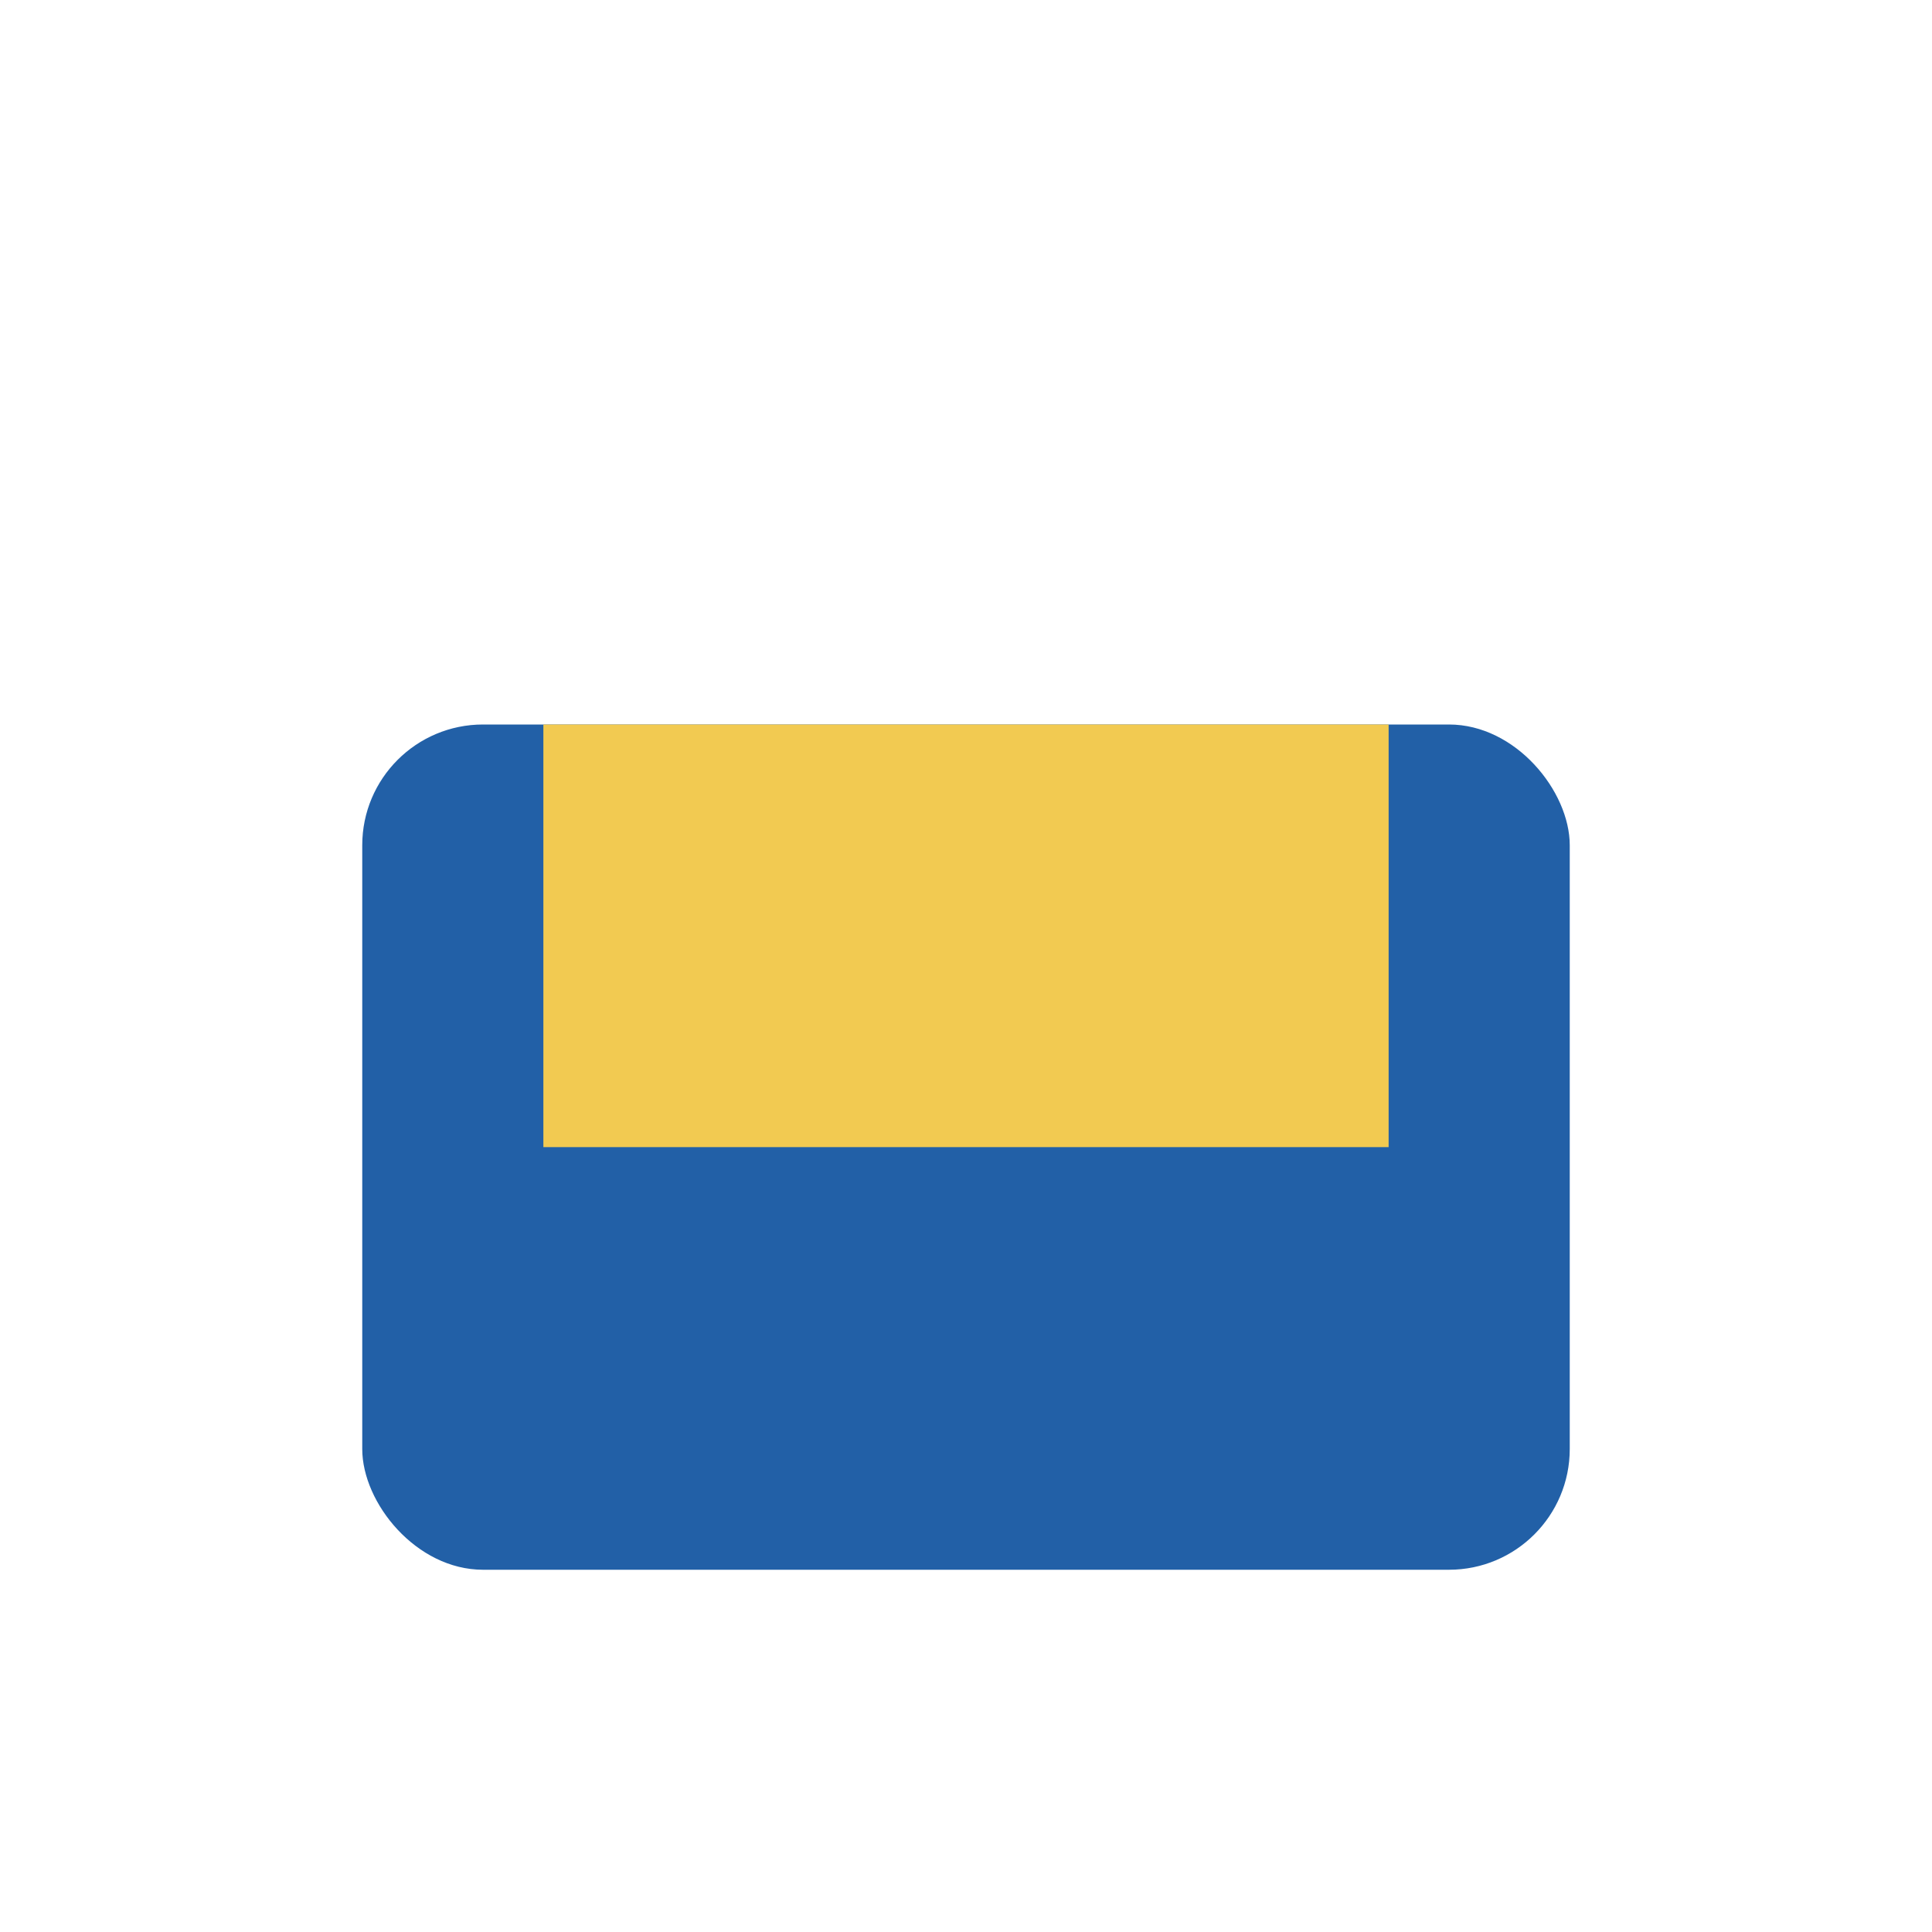
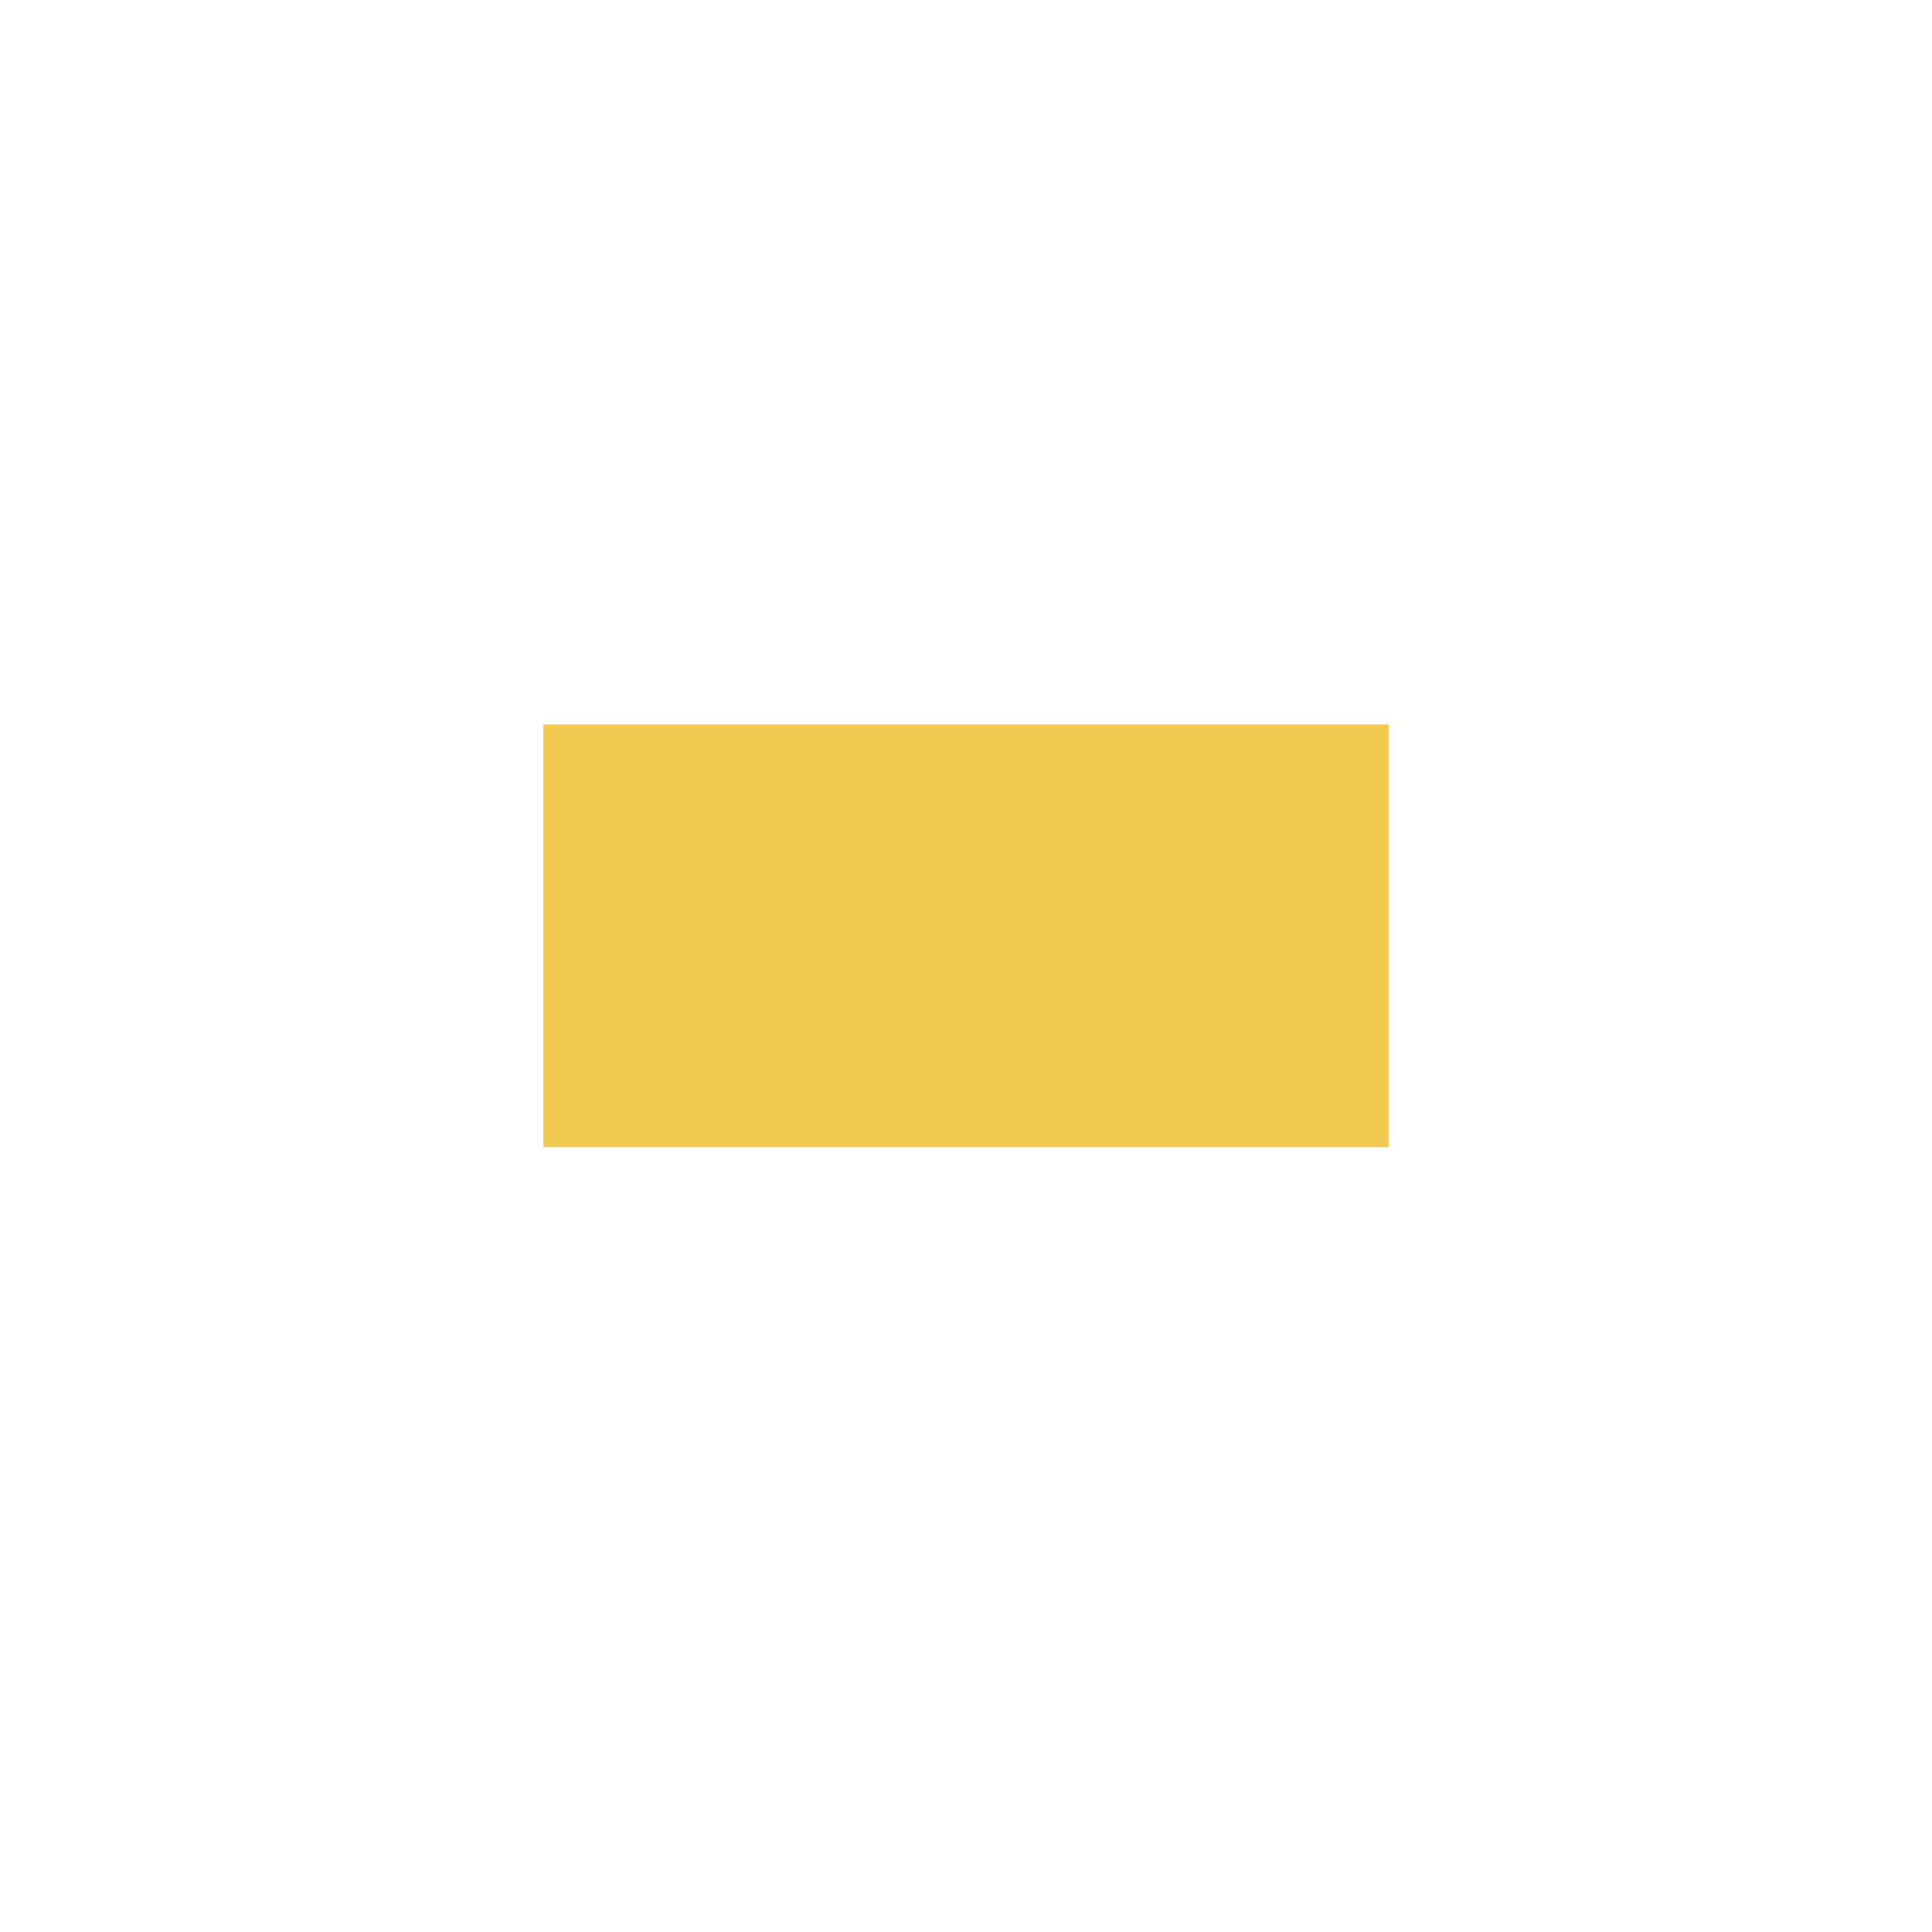
<svg xmlns="http://www.w3.org/2000/svg" width="32" height="32" viewBox="0 0 32 32">
-   <rect x="6" y="12" width="20" height="14" rx="2" fill="#2260A7" />
  <rect x="9" y="12" width="14" height="7" fill="#F2CA51" />
</svg>